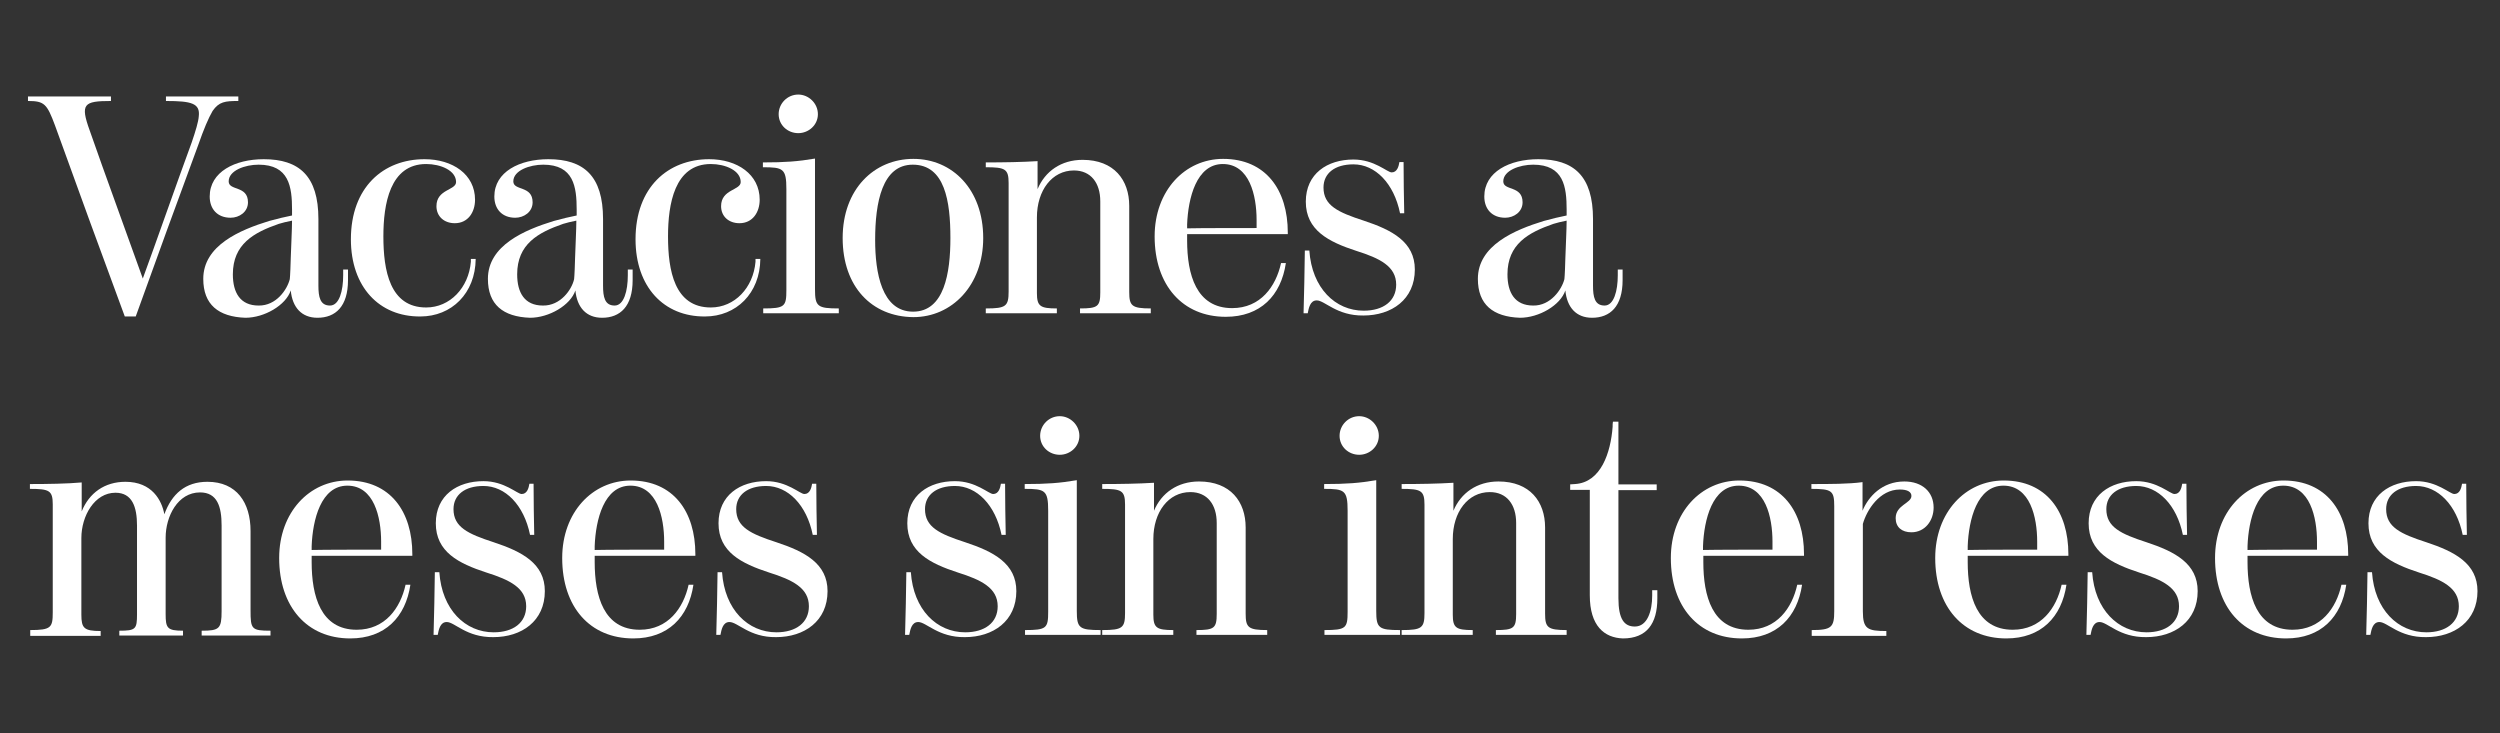
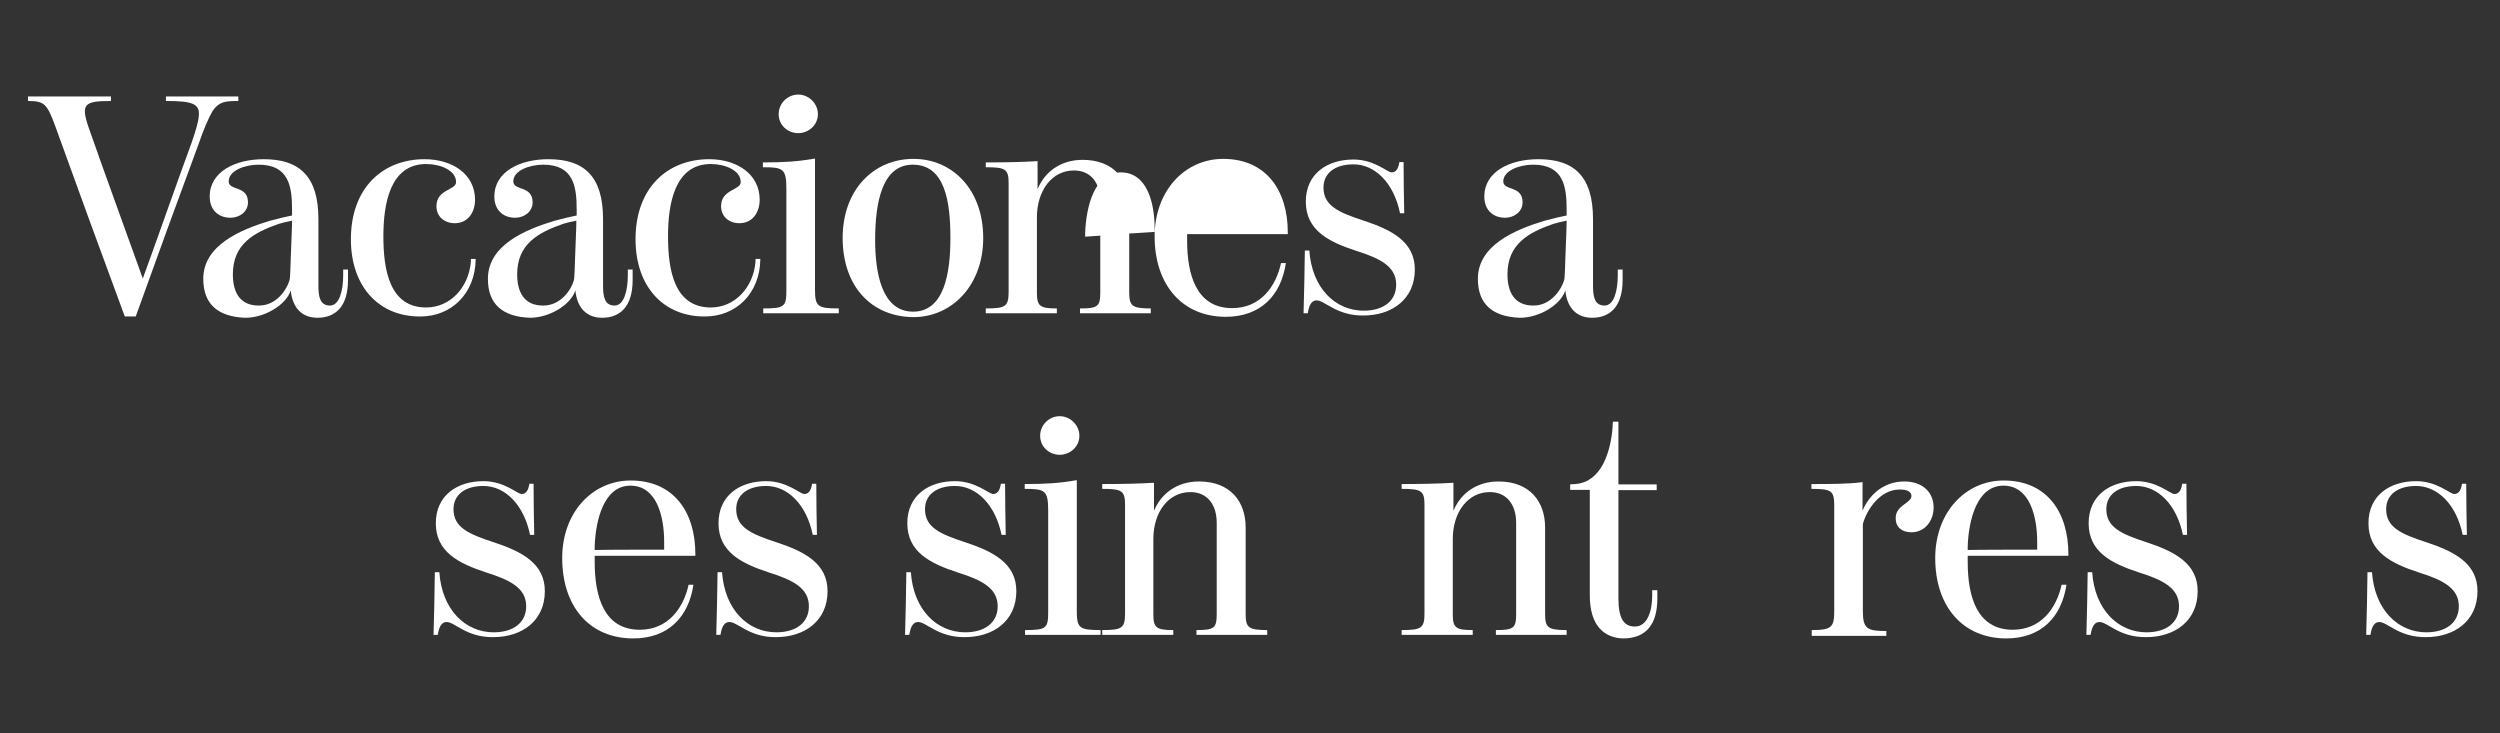
<svg xmlns="http://www.w3.org/2000/svg" version="1.1" id="Layer_1" x="0px" y="0px" viewBox="0 0 777.3 228" style="enable-background:new 0 0 777.3 228;" xml:space="preserve">
  <rect x="0" y="0" width="777.3" height="228" fill="#333333" stroke="none" />
  <style type="text/css">
	.st0{fill:#FFFFFF;}
</style>
  <g>
    <path class="st0" d="M17.1,39c-2.5-6.7-3.3-7.6-8.4-7.6V30h25.8v1.4c-8.5,0-9.6,0.9-6.6,9.2c4.2,12.1,13.2,36.7,16.5,46   C48.3,76,55.1,56.5,59.6,44.3c1.2-3.5,2.1-6.5,2.2-8.1c0.5-4.1-2.3-4.8-10.2-4.8V30h22.5v1.4c-4.1,0-6,0.2-8,3.1   c-1.3,2.2-2.8,5.8-4.4,10.4c-6.4,17.3-13.1,35.7-19.5,53.5h-3.4C31.8,79.5,23.8,57.6,17.1,39z" />
    <path class="st0" d="M63.2,86.7c0-10.4,11.4-15.2,20.5-18c2.1-0.6,5.5-1.4,7.1-1.7v-1.8c0-7.1-0.9-14-10.4-14   c-4.2,0-9.3,1.8-9.3,5.2c0,3,6,1.2,6,6.5c0,3-2.7,4.8-5.4,4.8c-4.1,0-6.5-2.7-6.5-6.6c0-7.7,7.9-11.6,16.8-11.6   c11,0,17,5.2,17,18.6v20.7c0,3.5,0.5,6.2,3.6,6.2c2.9,0,4.1-4.6,4.1-9.4v-1.8h1.5v3.3c0,8.2-3.9,11.7-9.5,11.7   c-4.9,0-7.8-3.2-8.3-8.5c-1.5,4.6-8.2,8.5-14.1,8.5C67.9,98.5,63.2,94.7,63.2,86.7z M90.1,86.8c0.1-0.5,0.3-5.5,0.3-6.5   c0.1-3.5,0.4-9,0.4-11.7c-1.1,0.2-3.6,0.8-4.1,1c-7.8,2.7-14.3,6.3-14.3,15.7c0,5.7,2.3,9.7,8,9.7C85.9,95.1,89.3,90,90.1,86.8z" />
    <path class="st0" d="M109.1,74.4c0-16.2,10.1-24.9,22.9-24.9c8.7,0,15.7,4.7,15.7,12.6c0,3.9-2.2,7.3-6.3,7.3   c-3.3,0-5.7-2.1-5.7-5.3c0-5.3,6.1-4.9,6.1-7.5c0-3.6-4.8-5.6-9.3-5.6c-11.3,0-13.3,12.5-13.3,22.5c0,10.6,2,22.1,13.3,22.1   c7.4,0,13.2-6.1,13.9-14.2c0-0.3,0-0.9,0-0.9h1.5c-0.1,10.7-7.5,17.9-17.2,17.9C117.9,98.5,109.1,89.2,109.1,74.4z" />
    <path class="st0" d="M151.7,86.7c0-10.4,11.4-15.2,20.5-18c2.1-0.6,5.5-1.4,7.1-1.7v-1.8c0-7.1-0.9-14-10.4-14   c-4.2,0-9.3,1.8-9.3,5.2c0,3,6,1.2,6,6.5c0,3-2.7,4.8-5.4,4.8c-4.1,0-6.5-2.7-6.5-6.6c0-7.7,7.9-11.6,16.8-11.6   c11,0,17,5.2,17,18.6v20.7c0,3.5,0.5,6.2,3.6,6.2c2.9,0,4.1-4.6,4.1-9.4v-1.8h1.5v3.3c0,8.2-3.9,11.7-9.5,11.7   c-4.9,0-7.8-3.2-8.3-8.5c-1.5,4.6-8.2,8.5-14.1,8.5C156.4,98.5,151.7,94.7,151.7,86.7z M178.5,86.8c0.1-0.5,0.3-5.5,0.3-6.5   c0.1-3.5,0.4-9,0.4-11.7c-1.1,0.2-3.6,0.8-4.1,1c-7.8,2.7-14.3,6.3-14.3,15.7c0,5.7,2.3,9.7,8,9.7C174.3,95.1,177.8,90,178.5,86.8z   " />
    <path class="st0" d="M197.6,74.4c0-16.2,10.1-24.9,22.9-24.9c8.7,0,15.7,4.7,15.7,12.6c0,3.9-2.2,7.3-6.3,7.3   c-3.3,0-5.7-2.1-5.7-5.3c0-5.3,6.1-4.9,6.1-7.5c0-3.6-4.8-5.6-9.3-5.6c-11.3,0-13.3,12.5-13.3,22.5c0,10.6,2,22.1,13.3,22.1   c7.4,0,13.2-6.1,13.9-14.2c0-0.3,0-0.9,0-0.9h1.5c-0.1,10.7-7.5,17.9-17.2,17.9C206.4,98.5,197.6,89.2,197.6,74.4z" />
    <path class="st0" d="M237.3,95.9c6.7,0,7.2-0.6,7.2-5.7V58.8c0-6.4-1-6.8-7.3-6.8v-1.5c6.9,0,10.9-0.3,16.2-1.2V90   c0,5.3,0.8,5.9,7.4,5.9v1.5h-23.5L237.3,95.9L237.3,95.9z M242.1,35.5c0-3.3,2.7-6.1,6.1-6.1c3.2,0,6.1,2.7,6.1,6.1   s-2.9,5.9-6.1,5.9C244.9,41.4,242.1,38.9,242.1,35.5z" />
    <path class="st0" d="M262,74c0-15.2,9.8-24.6,22-24.6c12.1,0,21.7,9.5,21.7,24.6c0,14.8-9.8,24.6-21.7,24.6   C271.1,98.5,262,89.2,262,74z M295.5,74c0-11.4-1.7-22.8-11.7-22.8c-9.5,0-11.7,11.7-11.7,23.4c0,10.1,2,22.3,11.8,22.3   C293.6,96.9,295.5,84.9,295.5,74z" />
    <path class="st0" d="M306.6,95.9c6.2,0,7-0.7,7-5.3V56.9c0-4.4-1.1-4.9-7.1-4.9v-1.5c5.5,0,11.4-0.1,16.1-0.4v8.7   c2.3-5.5,7.3-9.1,14-9.1c9.8,0,14.5,6.3,14.5,14.3v26.8c0,4.3,0.8,5.1,6.7,5.1v1.5h-22v-1.5c5.5,0,6.3-0.6,6.3-5V62.6   c0-5.7-2.9-9.6-8.2-9.6c-6.8,0-11.5,6.2-11.5,14.6v23.5c0,4.1,1,4.8,6.2,4.8v1.5h-22.1v-1.5H306.6z" />
-     <path class="st0" d="M359,73.5c0-14.2,9.4-24.1,21.3-24.1c13.3,0,20.1,9.7,20.1,22.9v0.5h-31.3v2c0,10.5,2.8,21,14,21   c8.8,0,13.6-6.7,15.2-14h1.5c-1.5,10.1-7.9,16.7-18.7,16.7C367.7,98.5,359,88.7,359,73.5z M390.7,70.9v-2.5   c0-7.6-2.2-17.4-10.5-17.4c-8.2,0-10.8,10.6-11.1,18.8c0,0.2,0,0.9,0,1.2C372.6,70.9,387.6,70.9,390.7,70.9z" />
+     <path class="st0" d="M359,73.5c0-14.2,9.4-24.1,21.3-24.1c13.3,0,20.1,9.7,20.1,22.9v0.5h-31.3v2c0,10.5,2.8,21,14,21   c8.8,0,13.6-6.7,15.2-14h1.5c-1.5,10.1-7.9,16.7-18.7,16.7C367.7,98.5,359,88.7,359,73.5z v-2.5   c0-7.6-2.2-17.4-10.5-17.4c-8.2,0-10.8,10.6-11.1,18.8c0,0.2,0,0.9,0,1.2C372.6,70.9,387.6,70.9,390.7,70.9z" />
    <path class="st0" d="M409.4,93.4c-2.1,0-2.5,2.5-2.8,4h-1.3c0.2-6.1,0.3-13.1,0.4-19.5h1.4c0.8,11.7,8.1,18.7,16.9,18.7   c6.1,0,10.1-3,10.1-8.1c0-5.7-5.1-8.2-12.4-10.5c-8.6-2.8-15.7-6.4-15.7-15.3c0-8.7,6.7-13.1,14.8-13.1c6.6,0,10.5,4,11.9,4   c1.7,0,2.2-1.9,2.4-3.2h1.3c0,5.3,0.1,10.7,0.2,15.9h-1.3c-1.9-9.3-7.7-15.2-14.5-15.2c-5.8,0-9.3,2.8-9.3,7.2   c0,5.6,4.5,7.7,12.5,10.3c8.8,2.9,15.9,6.6,15.9,15.2c0,9.3-7.2,14.3-16,14.3C415.6,98.2,411.9,93.4,409.4,93.4z" />
    <path class="st0" d="M459.5,86.7c0-10.4,11.4-15.2,20.5-18c2.1-0.6,5.5-1.4,7.1-1.7v-1.8c0-7.1-0.9-14-10.4-14   c-4.2,0-9.3,1.8-9.3,5.2c0,3,6,1.2,6,6.5c0,3-2.7,4.8-5.4,4.8c-4.1,0-6.5-2.7-6.5-6.6c0-7.7,7.9-11.6,16.8-11.6   c11,0,17,5.2,17,18.6v20.7c0,3.5,0.5,6.2,3.6,6.2c2.9,0,4.1-4.6,4.1-9.4v-1.8h1.5v3.3c0,8.2-3.9,11.7-9.5,11.7   c-4.9,0-7.8-3.2-8.3-8.5c-1.5,4.6-8.2,8.5-14.1,8.5C464.2,98.5,459.5,94.7,459.5,86.7z M486.4,86.8c0.1-0.5,0.3-5.5,0.3-6.5   c0.1-3.5,0.4-9,0.4-11.7c-1.1,0.2-3.6,0.8-4.1,1c-7.8,2.7-14.3,6.3-14.3,15.7c0,5.7,2.3,9.7,8,9.7C482.1,95.1,485.6,90,486.4,86.8z   " />
-     <path class="st0" d="M9.4,195.9c6.5,0,7-0.8,7-5.5v-33.6c0-4.3-1.1-4.8-7.1-4.8v-1.5c5.5,0,11.7-0.1,16.1-0.5v9   c2.3-5.7,7.1-9.2,13.6-9.2c8.3,0,11.3,5.8,12.1,10.1c2.3-6.3,6.5-10.1,13.4-10.1c9.1,0,13.4,6.5,13.4,15.3v24.7   c0,5.8,0.3,6.3,6.2,6.3v1.5H62.7v-1.5c5.5,0,6.2-0.6,6.2-6.1v-26.6c0-5.8-1.3-10.3-6.7-10.3c-6.9,0-10.7,7.4-10.7,14.1v23.7   c0,4.4,0.5,5.2,5.4,5.2v1.5H37.1v-1.5c5.1,0,5.5-0.5,5.5-5.1v-27.6c0-5.8-1.5-10.2-6.7-10.2c-6.5,0-10.6,7.2-10.6,14.1v23.8   c0,4.2,0.8,5.1,6,5.1v1.5H9.4V195.9z" />
-     <path class="st0" d="M86.8,173.5c0-14.2,9.4-24.1,21.3-24.1c13.3,0,20.1,9.7,20.1,22.9v0.5H96.9v2c0,10.5,2.8,21,14,21   c8.8,0,13.6-6.7,15.2-14h1.5c-1.5,10.1-7.9,16.7-18.7,16.7C95.5,198.5,86.8,188.7,86.8,173.5z M118.5,170.9v-2.5   c0-7.6-2.2-17.4-10.5-17.4c-8.2,0-10.8,10.6-11.1,18.8c0,0.2,0,0.9,0,1.2C100.4,170.9,115.4,170.9,118.5,170.9z" />
    <path class="st0" d="M138.9,193.4c-2.1,0-2.5,2.5-2.8,4h-1.3c0.2-6.1,0.3-13.1,0.4-19.5h1.4c0.8,11.7,8.1,18.7,16.9,18.7   c6.1,0,10.1-3,10.1-8.1c0-5.7-5.1-8.2-12.4-10.5c-8.6-2.8-15.7-6.4-15.7-15.3c0-8.7,6.7-13.1,14.8-13.1c6.6,0,10.5,4,11.9,4   c1.7,0,2.2-1.9,2.4-3.2h1.3c0,5.3,0.1,10.7,0.2,15.9h-1.3c-1.9-9.3-7.7-15.2-14.5-15.2c-5.8,0-9.3,2.8-9.3,7.2   c0,5.6,4.5,7.7,12.5,10.3c8.8,2.9,15.9,6.6,15.9,15.2c0,9.3-7.2,14.3-16,14.3C145,198.2,141.4,193.4,138.9,193.4z" />
    <path class="st0" d="M174.8,173.5c0-14.2,9.4-24.1,21.3-24.1c13.3,0,20.1,9.7,20.1,22.9v0.5h-31.3v2c0,10.5,2.8,21,14,21   c8.8,0,13.6-6.7,15.2-14h1.5c-1.5,10.1-7.9,16.7-18.7,16.7C183.4,198.5,174.8,188.7,174.8,173.5z M206.5,170.9v-2.5   c0-7.6-2.2-17.4-10.5-17.4c-8.2,0-10.8,10.6-11.1,18.8c0,0.2,0,0.9,0,1.2C188.3,170.9,203.4,170.9,206.5,170.9z" />
    <path class="st0" d="M226.8,193.4c-2.1,0-2.5,2.5-2.8,4h-1.3c0.2-6.1,0.3-13.1,0.4-19.5h1.4c0.8,11.7,8.1,18.7,16.9,18.7   c6.1,0,10.1-3,10.1-8.1c0-5.7-5.1-8.2-12.4-10.5c-8.6-2.8-15.7-6.4-15.7-15.3c0-8.7,6.7-13.1,14.8-13.1c6.6,0,10.5,4,11.9,4   c1.7,0,2.2-1.9,2.4-3.2h1.3c0,5.3,0.1,10.7,0.2,15.9h-1.3c-1.9-9.3-7.7-15.2-14.5-15.2c-5.8,0-9.3,2.8-9.3,7.2   c0,5.6,4.5,7.7,12.5,10.3c8.8,2.9,15.9,6.6,15.9,15.2c0,9.3-7.2,14.3-16,14.3C233,198.2,229.4,193.4,226.8,193.4z" />
    <path class="st0" d="M285.5,193.4c-2.1,0-2.5,2.5-2.8,4h-1.3c0.2-6.1,0.3-13.1,0.4-19.5h1.4c0.8,11.7,8.1,18.7,16.9,18.7   c6.1,0,10.1-3,10.1-8.1c0-5.7-5.1-8.2-12.4-10.5c-8.6-2.8-15.7-6.4-15.7-15.3c0-8.7,6.7-13.1,14.8-13.1c6.6,0,10.5,4,11.9,4   c1.7,0,2.2-1.9,2.4-3.2h1.3c0,5.3,0.1,10.7,0.2,15.9h-1.3c-1.9-9.3-7.7-15.2-14.5-15.2c-5.8,0-9.3,2.8-9.3,7.2   c0,5.6,4.5,7.7,12.5,10.3c8.8,2.9,15.9,6.6,15.9,15.2c0,9.3-7.2,14.3-16,14.3C291.7,198.2,288,193.4,285.5,193.4z" />
    <path class="st0" d="M318.7,195.9c6.7,0,7.2-0.6,7.2-5.7v-31.4c0-6.4-1-6.8-7.3-6.8v-1.5c6.9,0,10.9-0.3,16.2-1.2V190   c0,5.3,0.8,5.9,7.4,5.9v1.5h-23.5L318.7,195.9L318.7,195.9z M323.4,135.5c0-3.3,2.7-6.1,6.1-6.1c3.2,0,6.1,2.7,6.1,6.1   c0,3.4-2.9,5.9-6.1,5.9C326.2,141.4,323.4,138.9,323.4,135.5z" />
    <path class="st0" d="M342.8,195.9c6.2,0,7-0.7,7-5.3v-33.7c0-4.4-1.1-4.9-7.1-4.9v-1.5c5.5,0,11.4-0.1,16.1-0.4v8.7   c2.3-5.5,7.3-9.1,14-9.1c9.8,0,14.5,6.3,14.5,14.3v26.8c0,4.3,0.8,5.1,6.7,5.1v1.5h-22v-1.5c5.5,0,6.3-0.6,6.3-5v-28.3   c0-5.7-2.9-9.6-8.2-9.6c-6.8,0-11.5,6.2-11.5,14.6v23.5c0,4.1,1,4.8,6.2,4.8v1.5h-22.1v-1.5H342.8z" />
-     <path class="st0" d="M411.8,195.9c6.7,0,7.2-0.6,7.2-5.7v-31.4c0-6.4-1-6.8-7.3-6.8v-1.5c6.9,0,10.9-0.3,16.2-1.2V190   c0,5.3,0.8,5.9,7.4,5.9v1.5h-23.5L411.8,195.9L411.8,195.9z M416.5,135.5c0-3.3,2.7-6.1,6.1-6.1c3.2,0,6.1,2.7,6.1,6.1   c0,3.4-2.9,5.9-6.1,5.9C419.3,141.4,416.5,138.9,416.5,135.5z" />
    <path class="st0" d="M435.9,195.9c6.2,0,7-0.7,7-5.3v-33.7c0-4.4-1.1-4.9-7.1-4.9v-1.5c5.5,0,11.4-0.1,16.1-0.4v8.7   c2.3-5.5,7.3-9.1,14-9.1c9.8,0,14.5,6.3,14.5,14.3v26.8c0,4.3,0.8,5.1,6.7,5.1v1.5h-22v-1.5c5.5,0,6.3-0.6,6.3-5v-28.3   c0-5.7-2.9-9.6-8.2-9.6c-6.8,0-11.5,6.2-11.5,14.6v23.5c0,4.1,1,4.8,6.2,4.8v1.5h-22.1v-1.5H435.9z" />
    <path class="st0" d="M494.3,185.1c0-11.1,0-21.9,0-32.8h-6.1v-1.7l1.5-0.1c8.1-0.5,11.1-9.8,11.7-17.8c0-0.5,0-1.2,0.1-1.6   c0.6,0,1.2,0,1.7,0c0,6.5,0,13,0,19.5h11.9v1.8h-11.9V186c0,6.5,1.8,8.8,5.1,8.8c3.9,0,5.4-4.8,5.4-9.6v-1.7h1.6v2.6   c0,7.8-3.3,12.4-10.7,12.4C498.8,198.3,494.3,194.6,494.3,185.1z" />
-     <path class="st0" d="M519.5,173.5c0-14.2,9.4-24.1,21.3-24.1c13.3,0,20.1,9.7,20.1,22.9v0.5h-31.3v2c0,10.5,2.8,21,14,21   c8.8,0,13.6-6.7,15.2-14h1.5c-1.5,10.1-7.9,16.7-18.7,16.7C528.1,198.5,519.5,188.7,519.5,173.5z M551.1,170.9v-2.5   c0-7.6-2.2-17.4-10.5-17.4c-8.2,0-10.8,10.6-11.1,18.8c0,0.2,0,0.9,0,1.2C533,170.9,548.1,170.9,551.1,170.9z" />
    <path class="st0" d="M563.3,195.9c6.2,0,7-0.9,7-5.9v-32.6c0-4.8-0.7-5.4-7.1-5.4v-1.5c5.6,0,11.7,0,15.9-0.6v8.9   c1.8-4.4,6.1-9.1,13-9.1c5.6,0,9.1,3.3,9.1,8.1c0,4.1-2.7,7.7-6.9,7.7c-3,0-4.9-1.6-4.9-4.4c0-4.1,4.9-4.6,4.9-6.9   c0-1.3-1.3-2-3.6-2c-6.3,0-10.3,6.4-11.5,10.7v27.2c0,5.5,1.5,6.1,7.3,6.1v1.5h-23.2V195.9z" />
    <path class="st0" d="M601.7,173.5c0-14.2,9.4-24.1,21.3-24.1c13.3,0,20.1,9.7,20.1,22.9v0.5h-31.3v2c0,10.5,2.8,21,14,21   c8.8,0,13.6-6.7,15.2-14h1.5c-1.5,10.1-7.9,16.7-18.7,16.7C610.4,198.5,601.7,188.7,601.7,173.5z M633.4,170.9v-2.5   c0-7.6-2.2-17.4-10.5-17.4c-8.2,0-10.8,10.6-11.1,18.8c0,0.2,0,0.9,0,1.2C615.3,170.9,630.3,170.9,633.4,170.9z" />
    <path class="st0" d="M652.8,193.4c-2.1,0-2.5,2.5-2.8,4h-1.3c0.2-6.1,0.3-13.1,0.4-19.5h1.4c0.8,11.7,8.1,18.7,16.9,18.7   c6.1,0,10.1-3,10.1-8.1c0-5.7-5.1-8.2-12.4-10.5c-8.6-2.8-15.7-6.4-15.7-15.3c0-8.7,6.7-13.1,14.8-13.1c6.6,0,10.5,4,11.9,4   c1.7,0,2.2-1.9,2.4-3.2h1.3c0,5.3,0.1,10.7,0.2,15.9h-1.3c-1.9-9.3-7.7-15.2-14.5-15.2c-5.8,0-9.3,2.8-9.3,7.2   c0,5.6,4.5,7.7,12.5,10.3c8.8,2.9,15.9,6.6,15.9,15.2c0,9.3-7.2,14.3-16,14.3C658.9,198.2,655.3,193.4,652.8,193.4z" />
-     <path class="st0" d="M688.7,173.5c0-14.2,9.4-24.1,21.3-24.1c13.3,0,20.1,9.7,20.1,22.9v0.5h-31.3v2c0,10.5,2.8,21,14,21   c8.8,0,13.6-6.7,15.2-14h1.5c-1.5,10.1-7.9,16.7-18.7,16.7C697.3,198.5,688.7,188.7,688.7,173.5z M720.4,170.9v-2.5   c0-7.6-2.2-17.4-10.5-17.4c-8.2,0-10.8,10.6-11.1,18.8c0,0.2,0,0.9,0,1.2C702.3,170.9,717.3,170.9,720.4,170.9z" />
    <path class="st0" d="M739.8,193.4c-2.1,0-2.5,2.5-2.8,4h-1.3c0.2-6.1,0.3-13.1,0.4-19.5h1.4c0.8,11.7,8.1,18.7,16.9,18.7   c6.1,0,10.1-3,10.1-8.1c0-5.7-5.1-8.2-12.4-10.5c-8.6-2.8-15.7-6.4-15.7-15.3c0-8.7,6.7-13.1,14.8-13.1c6.6,0,10.5,4,11.9,4   c1.7,0,2.2-1.9,2.4-3.2h1.3c0,5.3,0.1,10.7,0.2,15.9h-1.3c-1.9-9.3-7.7-15.2-14.5-15.2c-5.8,0-9.3,2.8-9.3,7.2   c0,5.6,4.5,7.7,12.5,10.3c8.8,2.9,15.9,6.6,15.9,15.2c0,9.3-7.2,14.3-16,14.3C745.9,198.2,742.3,193.4,739.8,193.4z" />
  </g>
</svg>